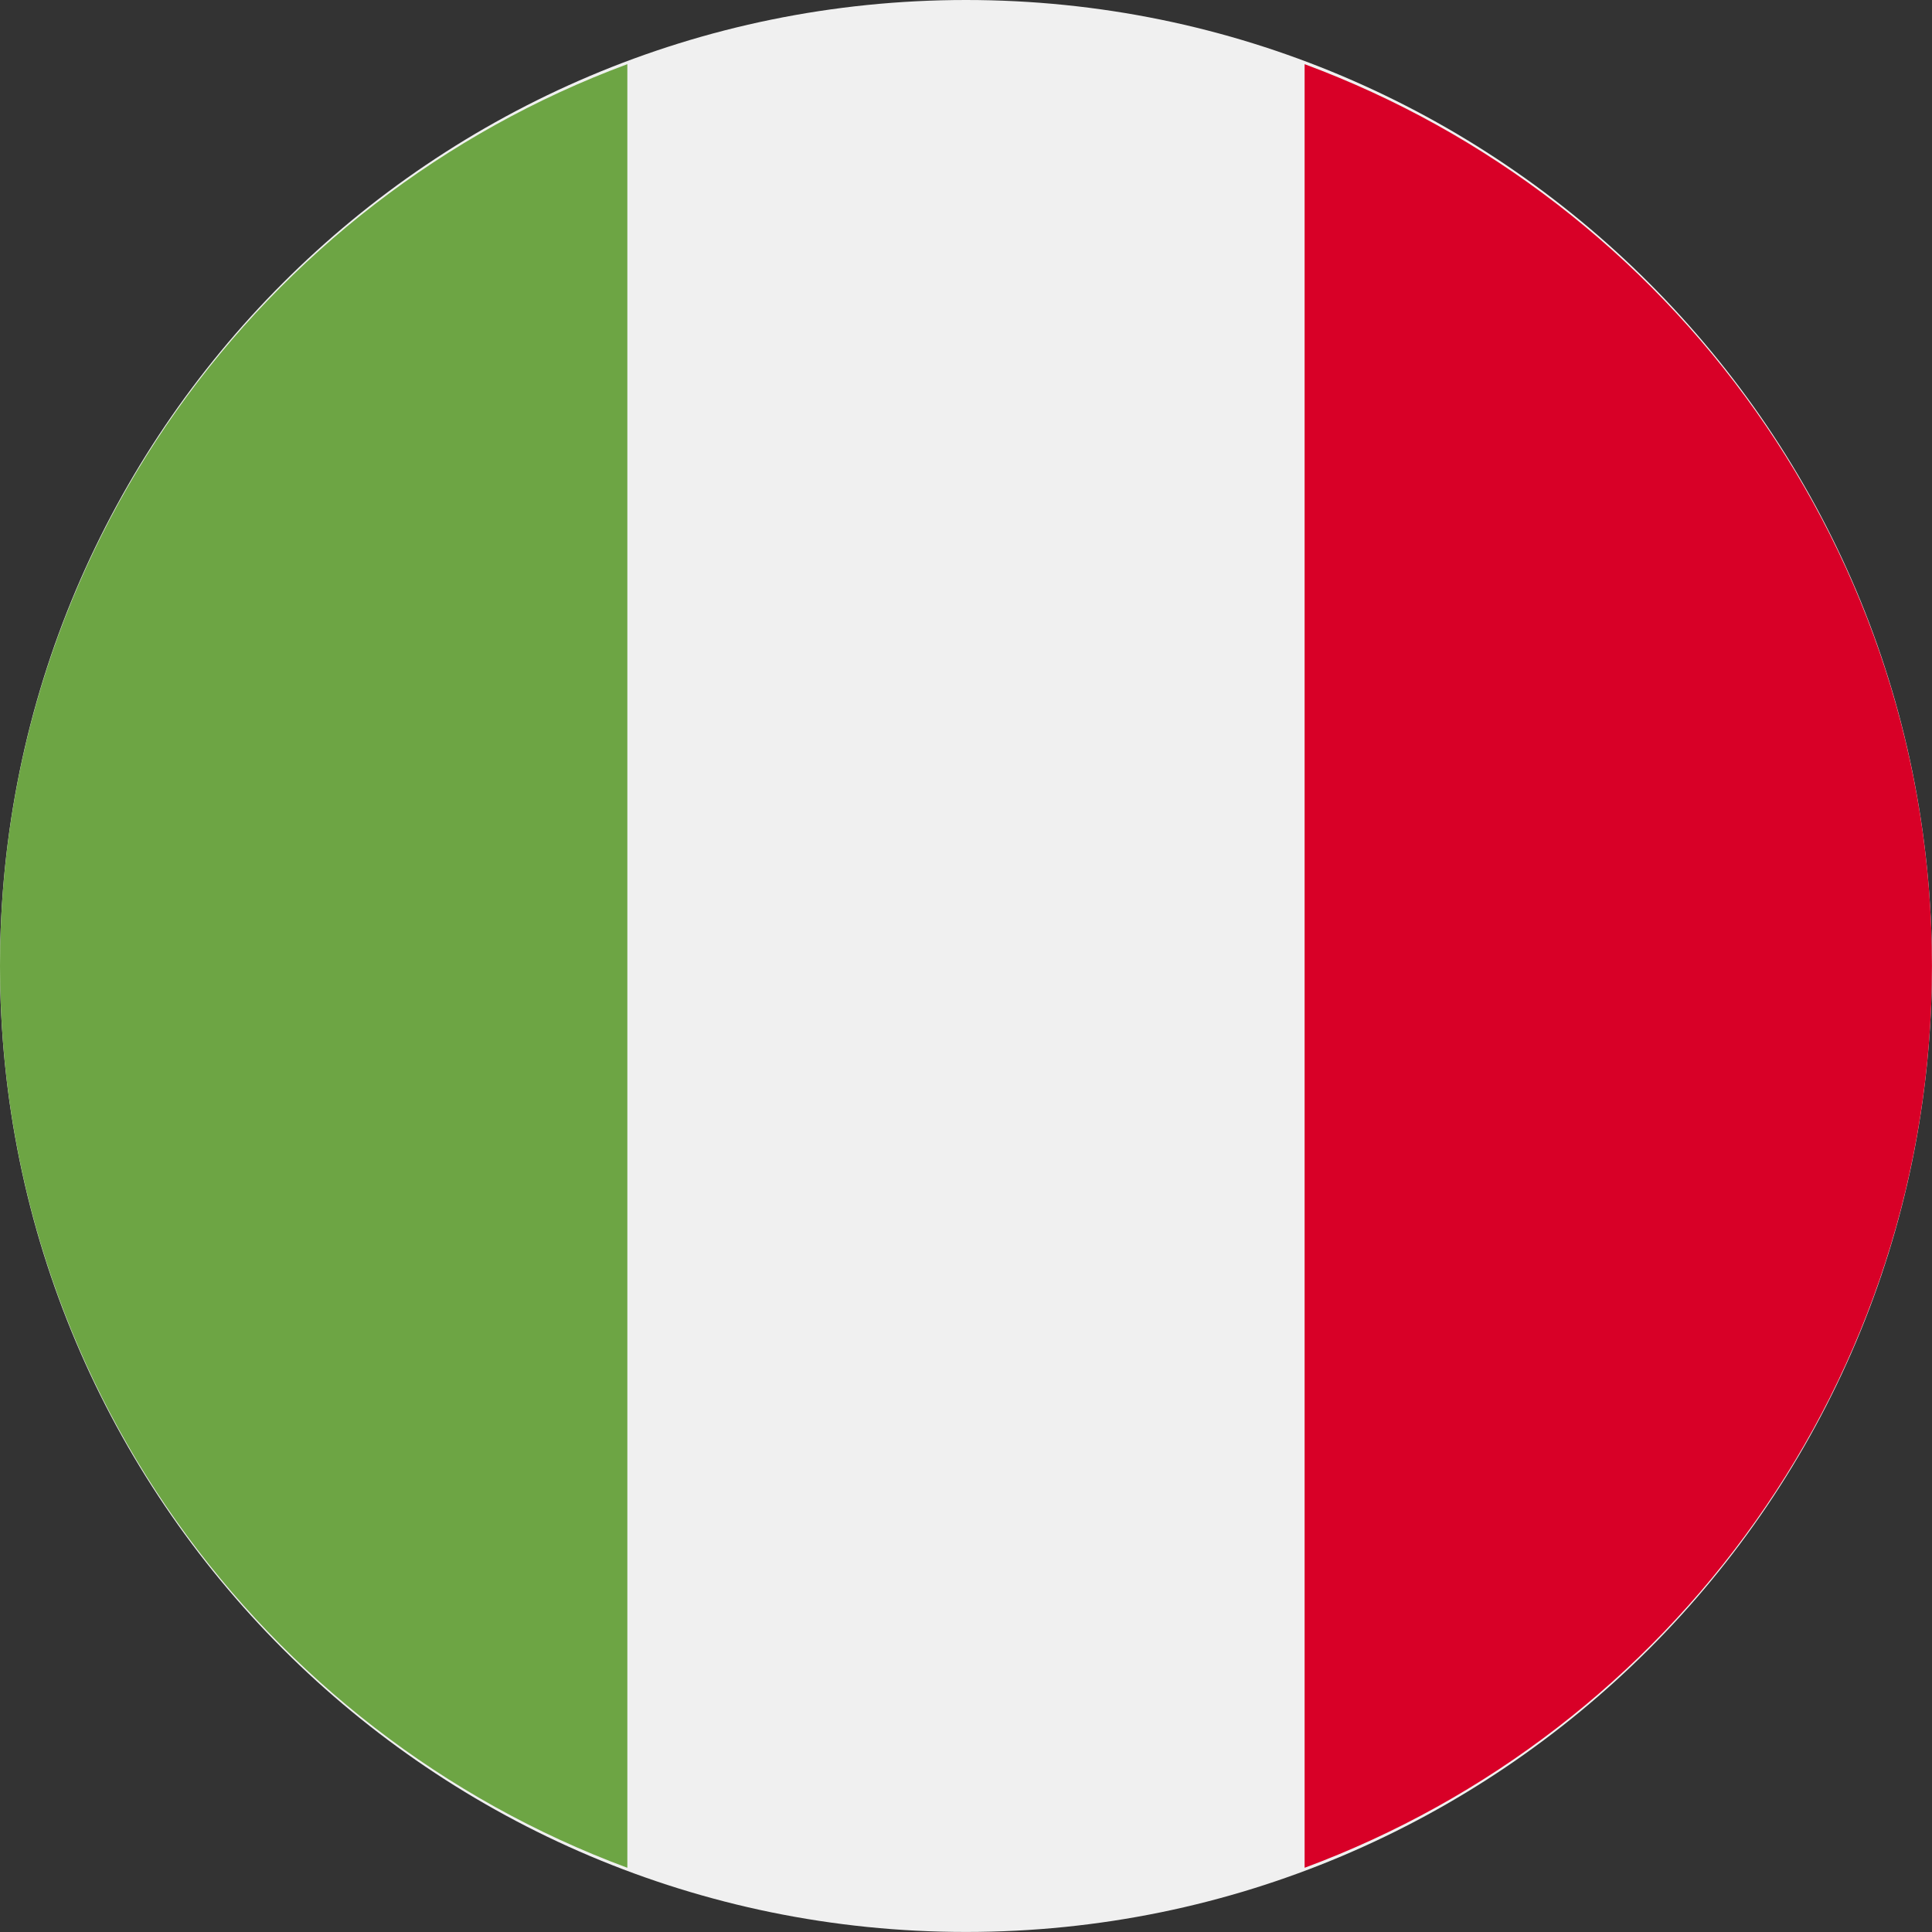
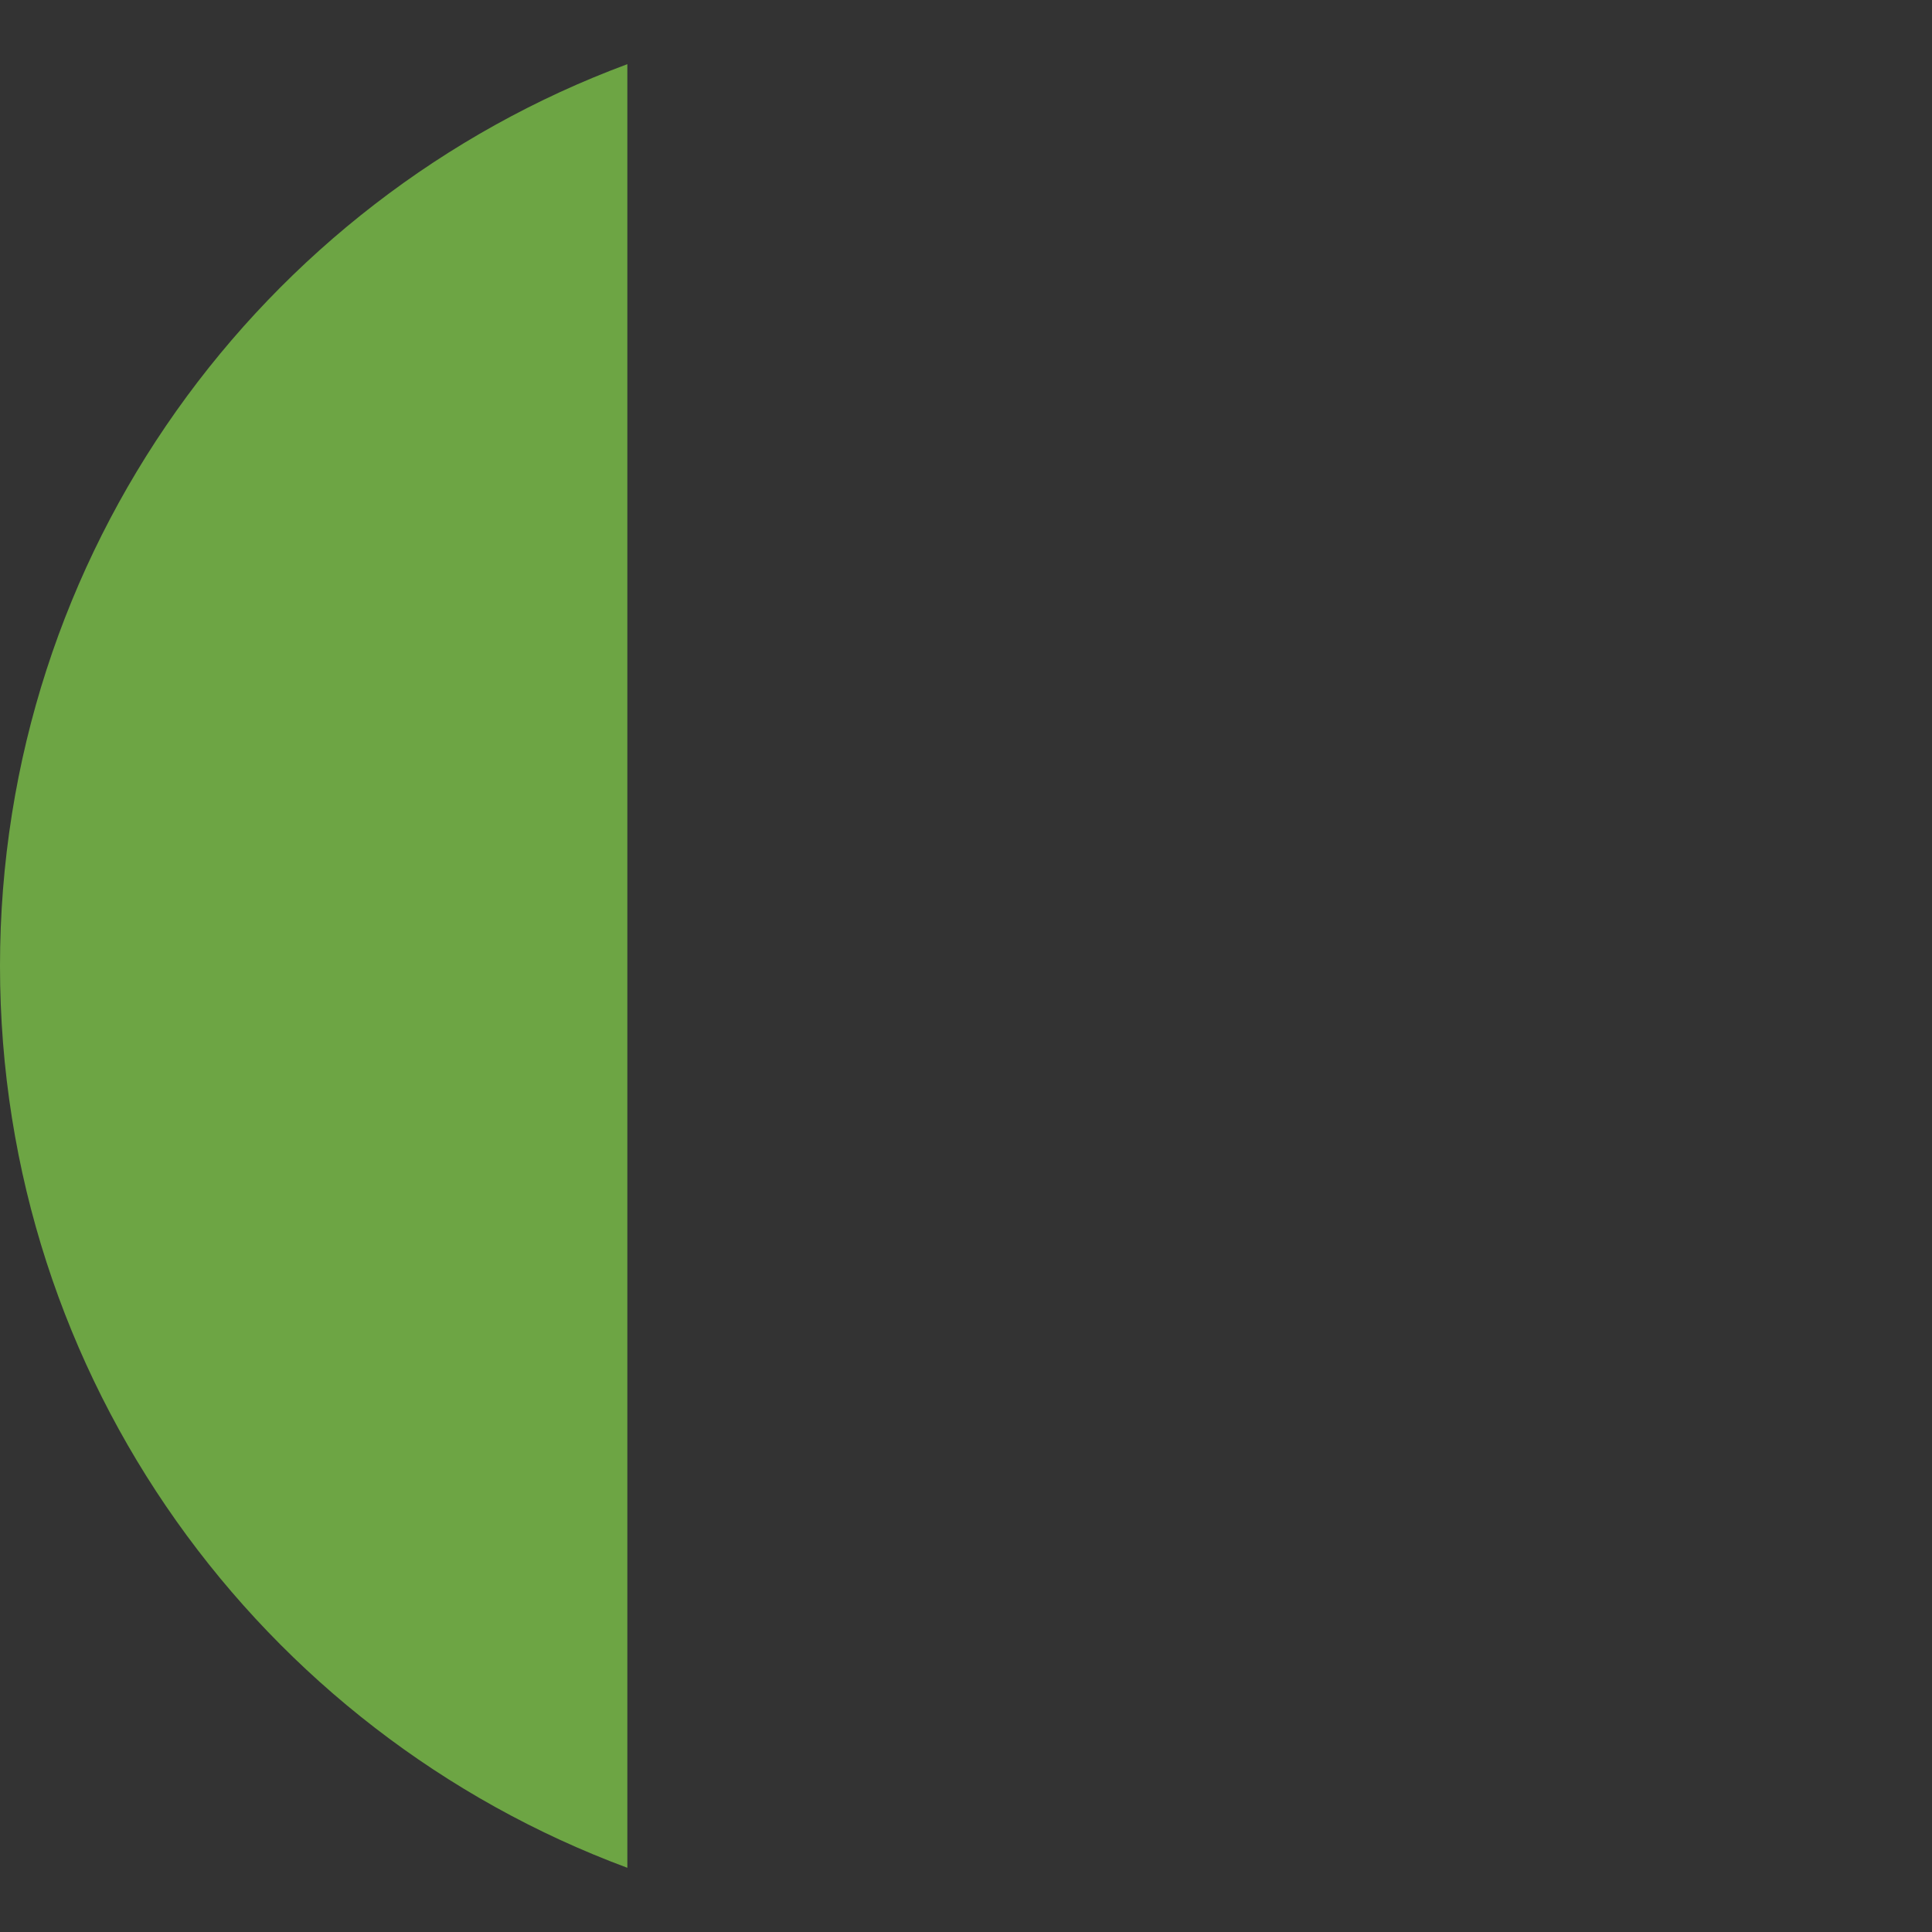
<svg xmlns="http://www.w3.org/2000/svg" width="42" height="42" viewBox="0 0 42 42" fill="none">
  <rect x="0" y="0" width="42" height="42" fill="#333333" stroke="none" />
-   <path d="M21 41.999C32.597 41.999 41.999 32.597 41.999 21C41.999 9.402 32.597 0 21 0C9.402 0 0 9.402 0 21C0 32.597 9.402 41.999 21 41.999Z" fill="#F0F0F0" />
-   <path d="M41.999 20.999C41.999 12.011 36.325 4.348 28.361 1.395V40.604C36.325 37.65 41.999 29.988 41.999 20.999Z" fill="#D80027" />
  <path d="M0 20.999C0 29.988 5.675 37.651 13.638 40.604V1.395C5.675 4.348 0 12.011 0 20.999Z" fill="#6DA544" />
</svg>